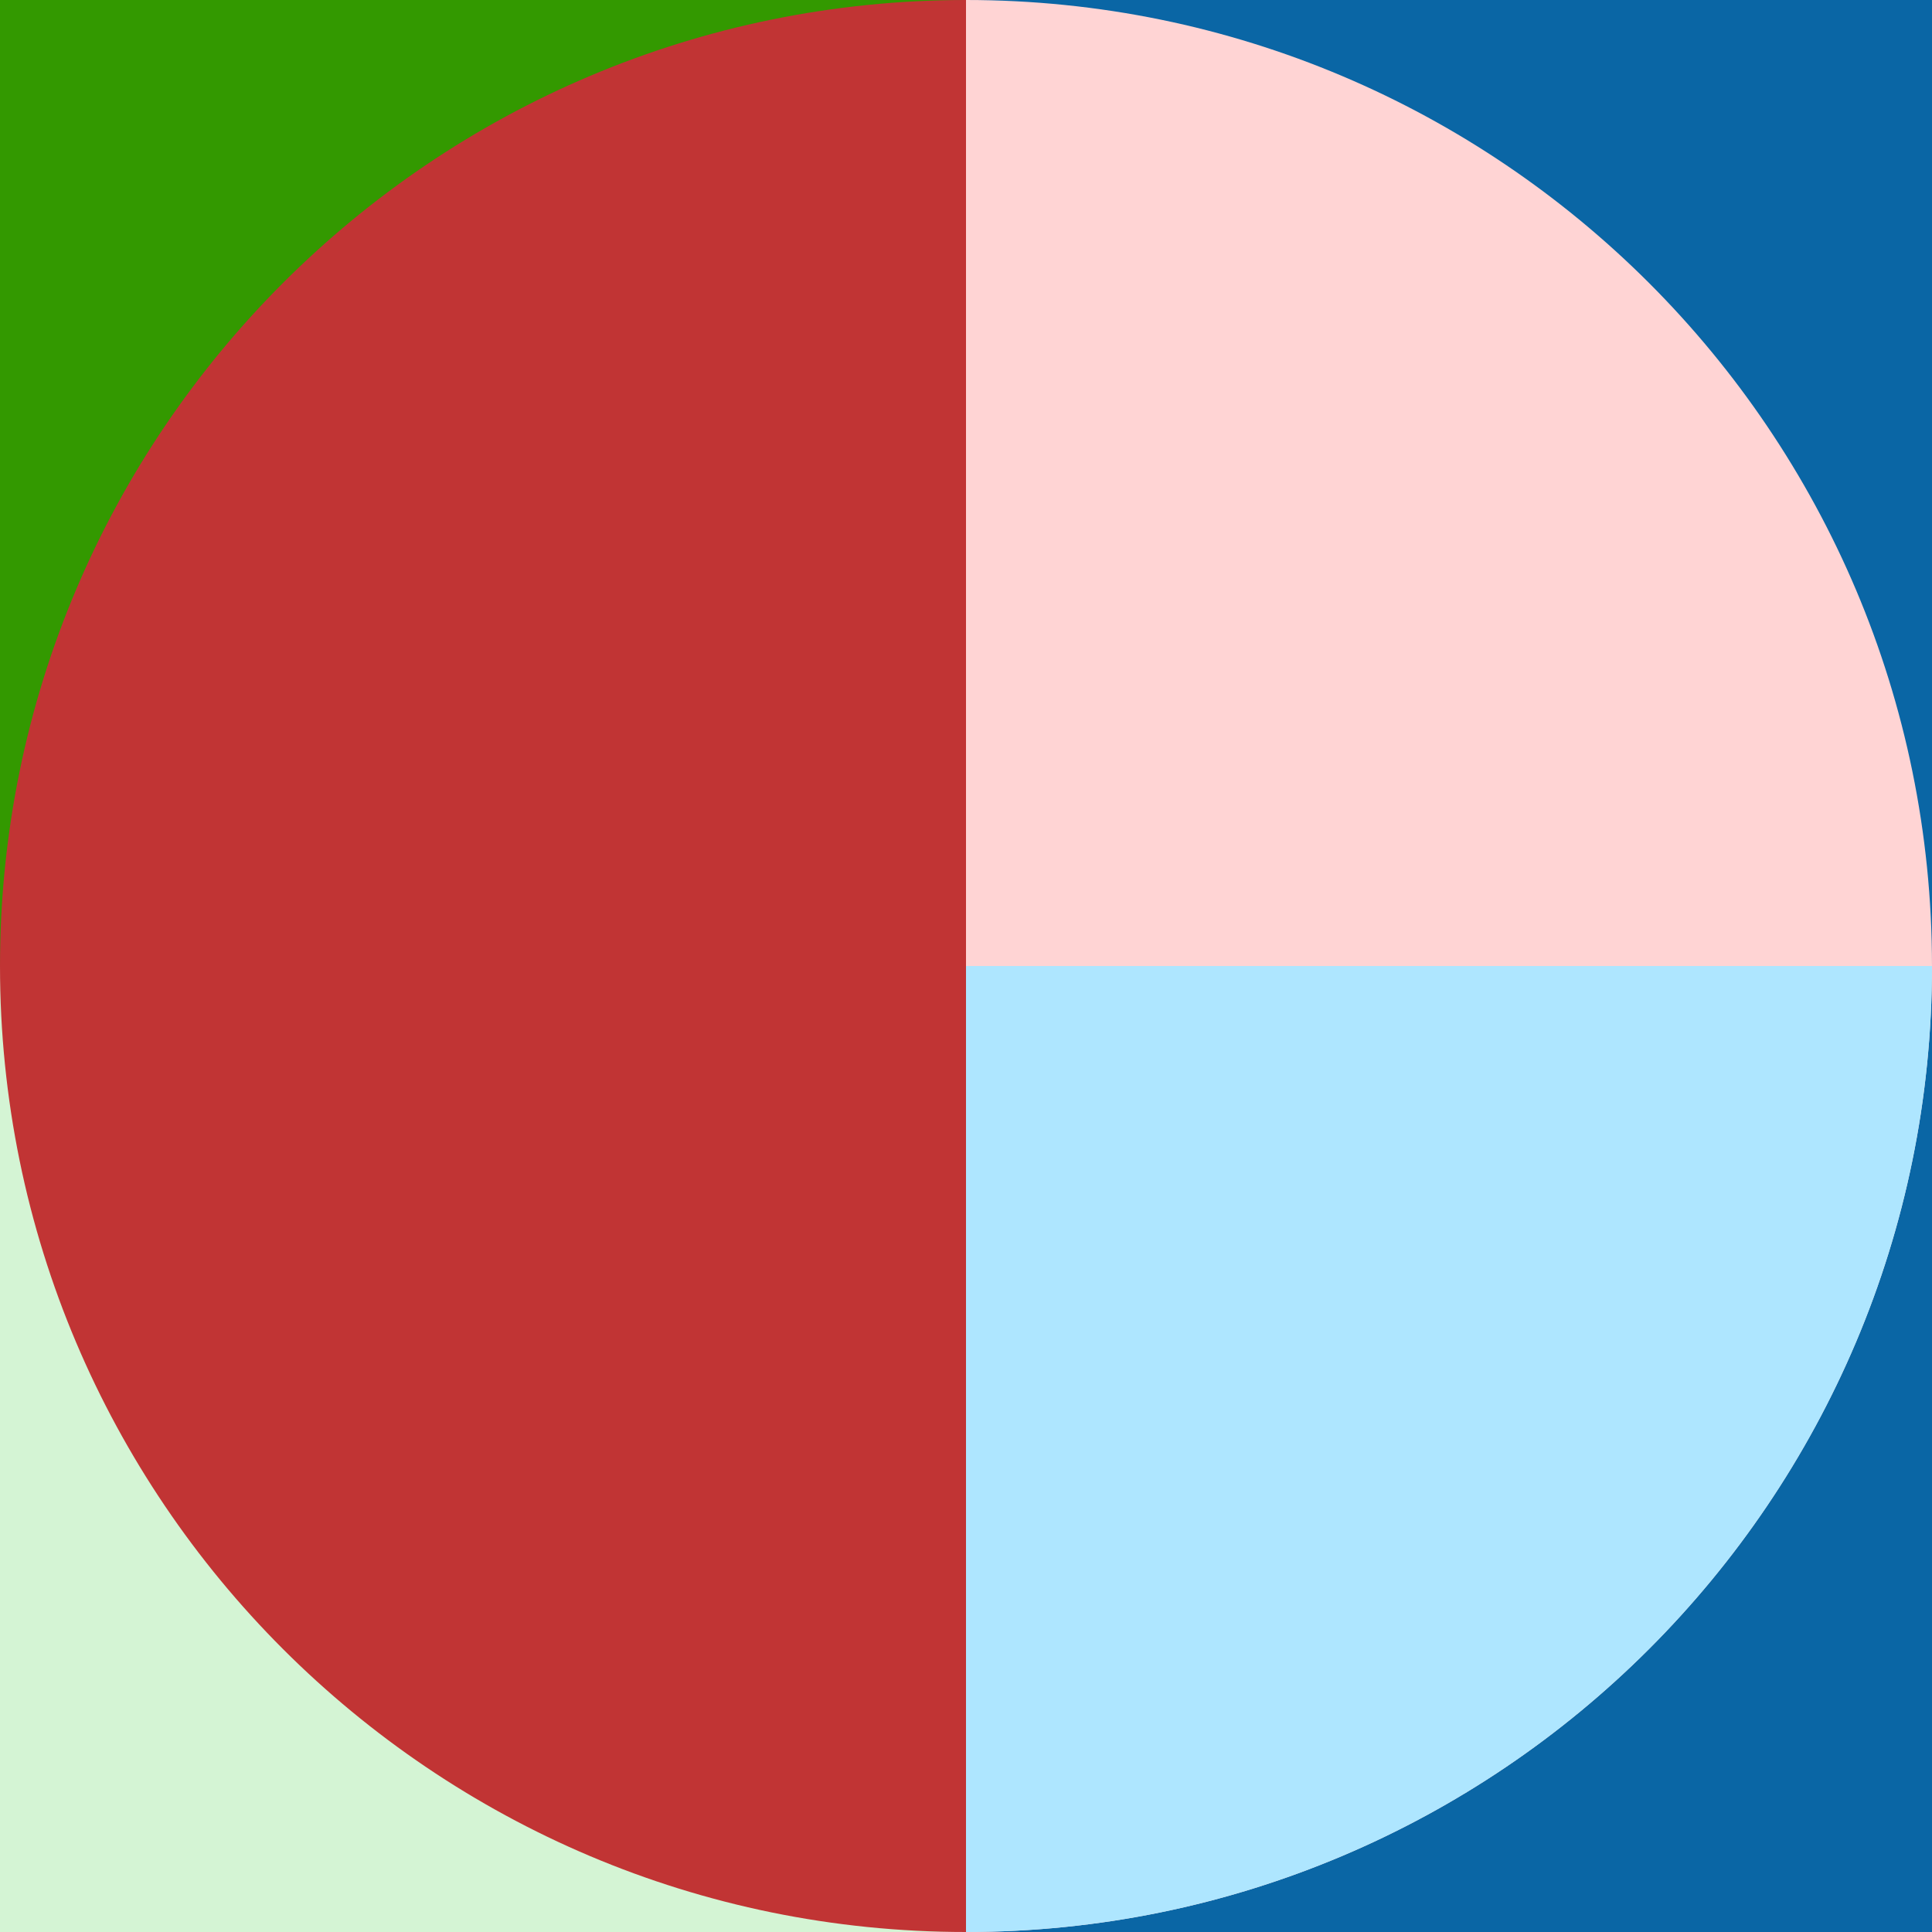
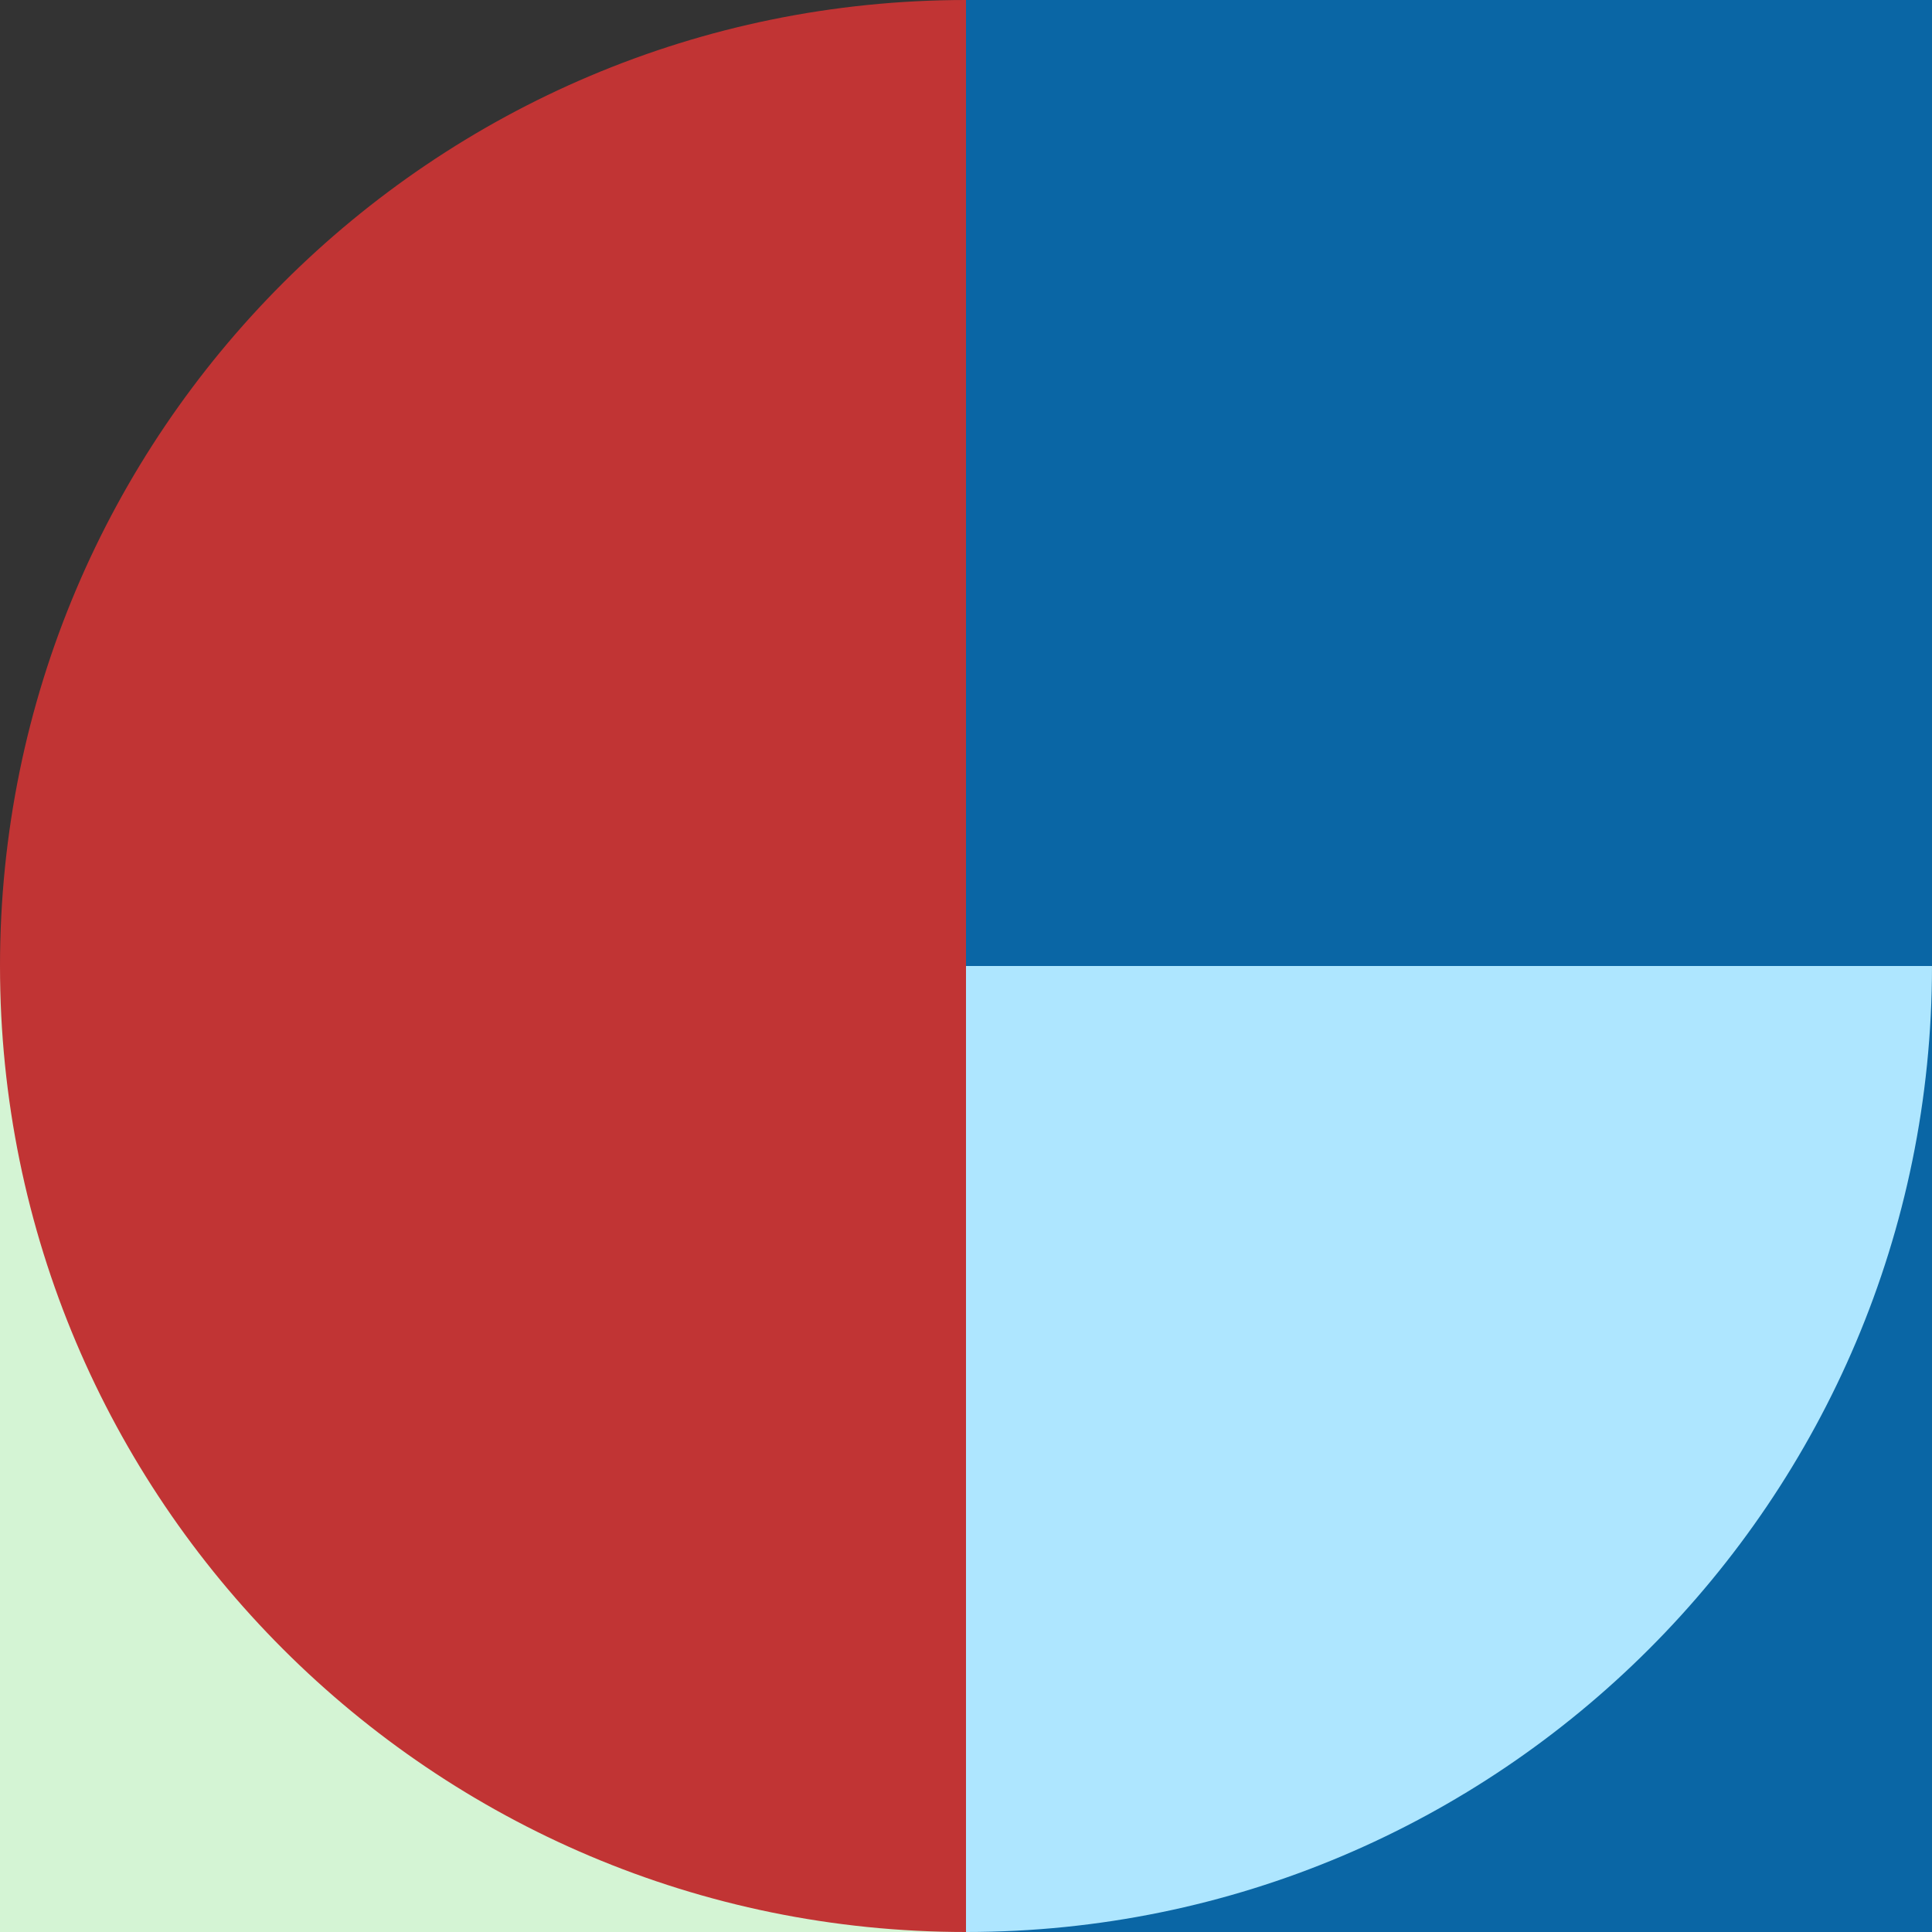
<svg xmlns="http://www.w3.org/2000/svg" id="uuid-2a264ea4-cf99-42f2-a3c9-0e2b24eb55f0" data-name="レイヤー 2" viewBox="0 0 100 100">
  <rect x="0" y="0" width="100" height="100" fill="#333333" stroke="none" />
  <defs>
    <style>
      .uuid-0de651e4-e54f-4b4d-a573-104641fdc4e6 {
        fill: #390;
      }

      .uuid-2f60700f-1e67-4ef8-8968-b9049b518aa6 {
        fill: #c13434;
      }

      .uuid-e4043c29-9fde-44c2-9eda-9391ff052076 {
        fill: #ffd4d4;
      }

      .uuid-2a6467dc-d33e-4c13-918e-73a0eb98e44f {
        fill: #d4f4d4;
      }

      .uuid-f82fe327-8baa-436a-be9d-e7f455ad2e9d {
        fill: #aee6ff;
      }

      .uuid-60c6cc8f-e7b4-46ff-9b62-60967d66b4a8 {
        fill: #0a66a5;
      }
    </style>
  </defs>
  <g id="uuid-835aad76-3f54-4bcb-9e3c-b2a62d1f9d61" data-name="design">
    <rect class="uuid-60c6cc8f-e7b4-46ff-9b62-60967d66b4a8" x="50" width="50" height="100" />
-     <rect class="uuid-0de651e4-e54f-4b4d-a573-104641fdc4e6" width="50" height="50" />
    <rect class="uuid-2a6467dc-d33e-4c13-918e-73a0eb98e44f" y="50" width="50" height="50" />
    <path class="uuid-2f60700f-1e67-4ef8-8968-b9049b518aa6" d="M50,100h0C22.39,100,0,77.61,0,50h0C0,22.39,22.39,0,50,0h0" />
-     <path class="uuid-e4043c29-9fde-44c2-9eda-9391ff052076" d="M50,0h0c27.61,0,50,22.39,50,50h0c0,27.61-22.39,50-50,50h0" />
-     <path class="uuid-f82fe327-8baa-436a-be9d-e7f455ad2e9d" d="M100,50h0c0,27.61-22.39,50-50,50h0v-50s50,0,50,0Z" />
+     <path class="uuid-f82fe327-8baa-436a-be9d-e7f455ad2e9d" d="M100,50c0,27.61-22.39,50-50,50h0v-50s50,0,50,0Z" />
  </g>
</svg>